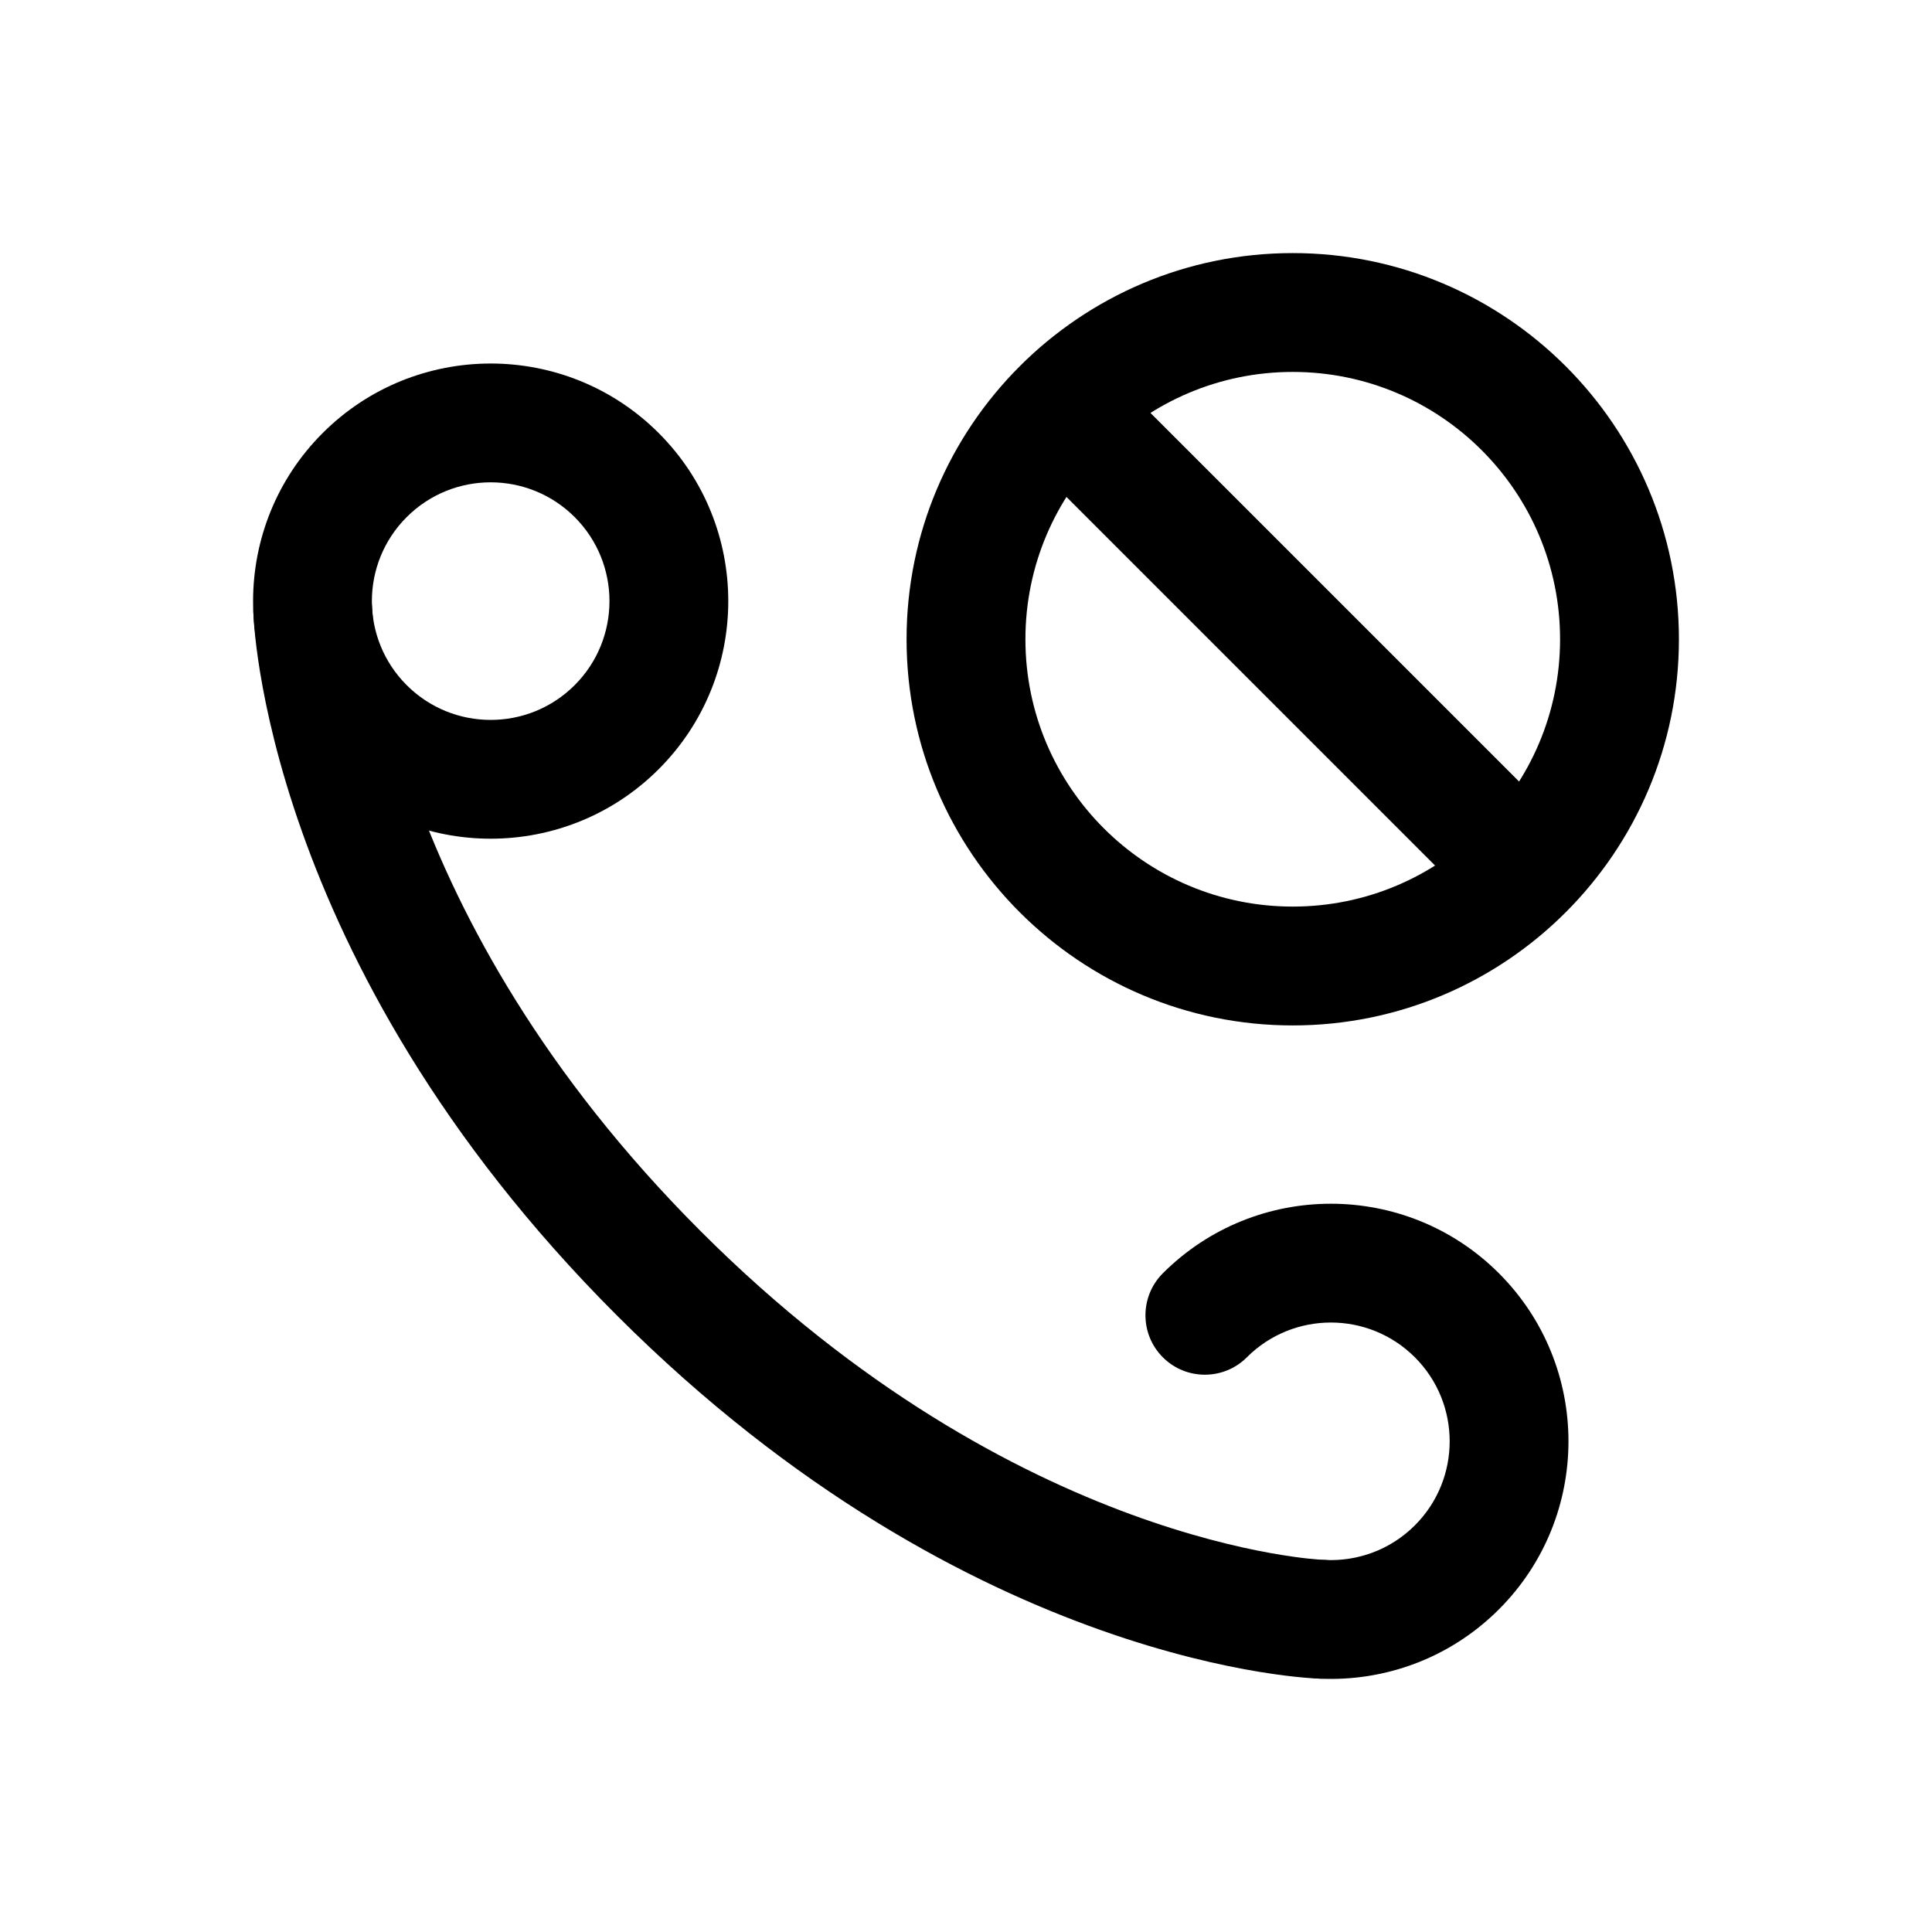
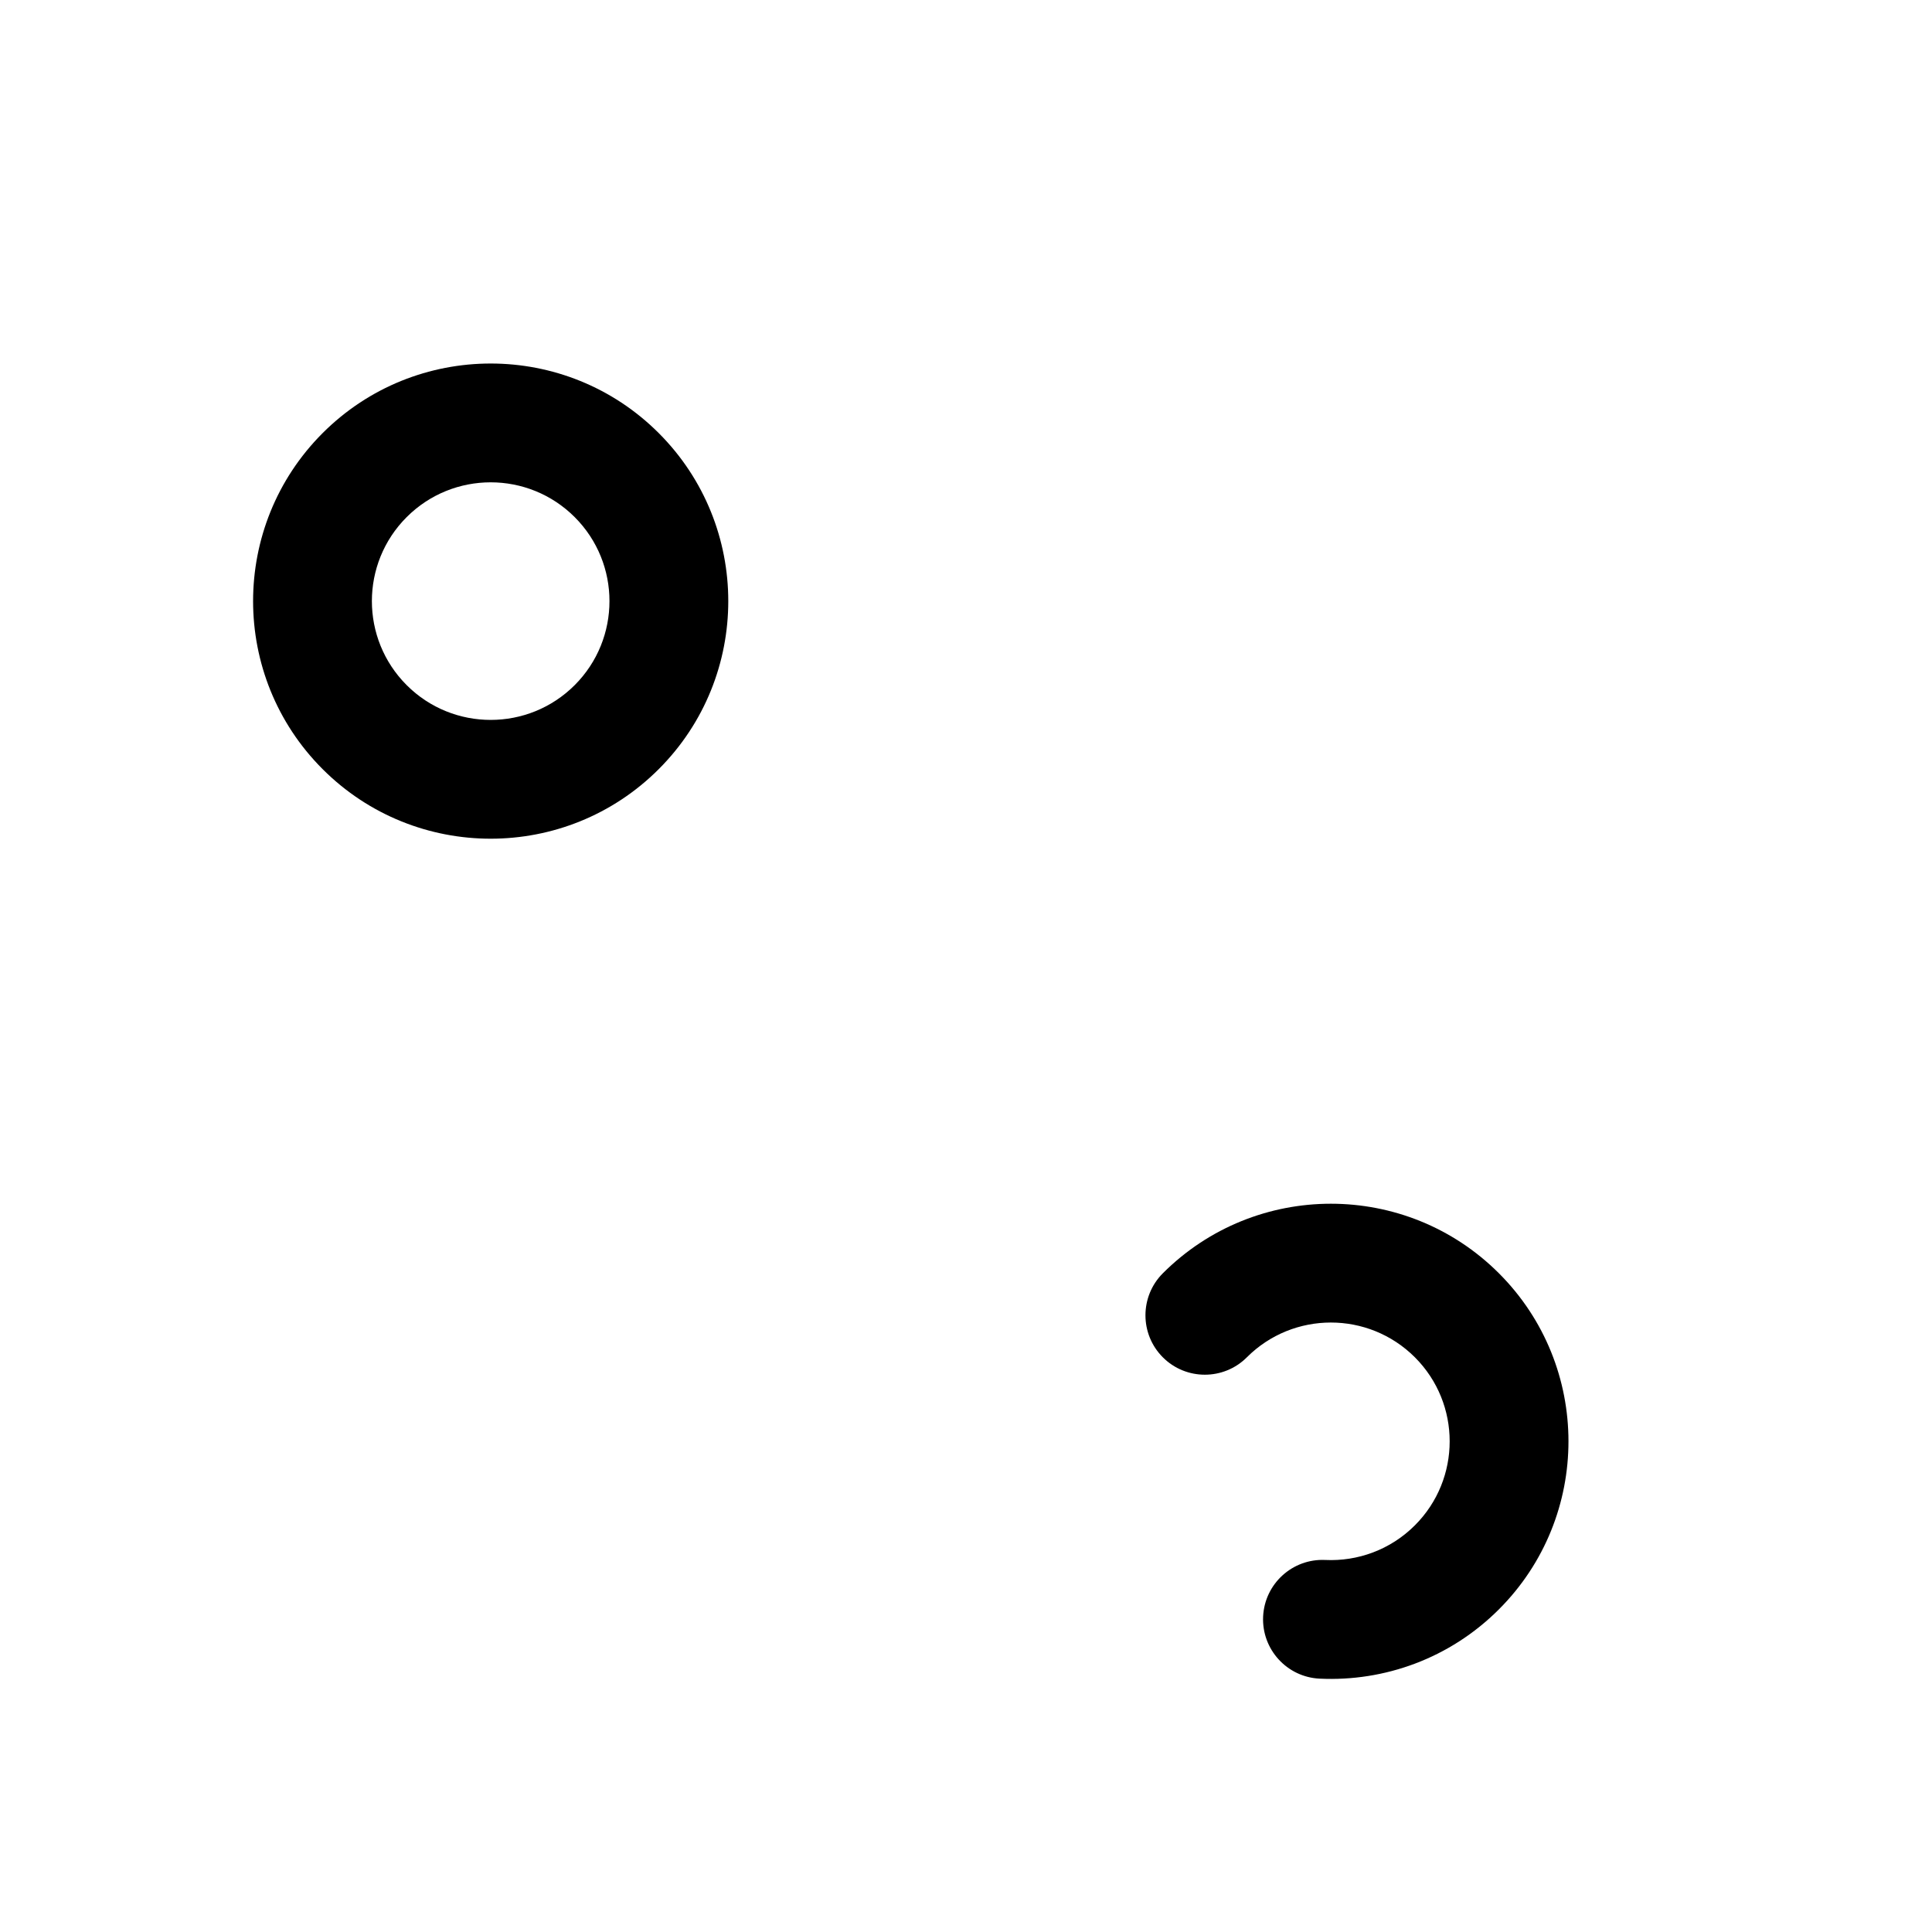
<svg xmlns="http://www.w3.org/2000/svg" fill="#000000" width="800px" height="800px" version="1.1" viewBox="144 144 512 512">
  <g fill-rule="evenodd">
    <path d="m318.57 258.77c-24.578-24.578-64.488-24.578-89.066 0-24.578 24.578-24.578 64.488 0 89.062 24.578 24.578 64.488 24.578 89.066 0 24.574-24.574 24.574-64.484 0-89.062zm-22.27 22.27c12.289 12.289 12.289 32.234 0 44.527-12.289 12.289-32.238 12.289-44.527 0-12.293-12.293-12.293-32.238 0-44.527 12.289-12.293 32.238-12.293 44.527 0z" />
-     <path d="m486.59 211.07c-56.48 0-102.34 45.859-102.34 102.34s45.859 102.34 102.34 102.34c56.48 0 102.34-45.859 102.34-102.34s-45.863-102.34-102.34-102.34zm0 31.496c39.109 0 70.844 31.738 70.844 70.844s-31.734 70.844-70.844 70.844c-39.105 0-70.844-31.738-70.844-70.844s31.738-70.844 70.844-70.844z" />
-     <path d="m211.15 306.4s2.016 91.895 96.285 186.16c94.27 94.27 186.16 96.289 186.16 96.289 8.684 0.266 15.949-6.578 16.215-15.262 0.266-8.688-6.578-15.953-15.262-16.215 0 0-80.992-3.223-164.85-87.078-83.855-83.852-87.074-164.85-87.074-164.85-0.266-8.68-7.531-15.523-16.215-15.258-8.688 0.266-15.527 7.531-15.262 16.211z" />
-     <path d="m420.36 269.43 110.21 110.21c6.141 6.148 16.125 6.148 22.262 0 6.148-6.141 6.148-16.121 0-22.262l-110.21-110.21c-6.141-6.148-16.121-6.148-22.262 0-6.148 6.141-6.148 16.121 0 22.262z" />
    <path d="m474.43 503.7c12.293-12.289 32.238-12.289 44.531 0 12.289 12.293 12.289 32.238 0 44.527-6.523 6.523-15.211 9.582-23.762 9.18-8.676-0.406-16.051 6.309-16.461 14.992-0.402 8.68 6.312 16.059 14.992 16.461 17.094 0.805 34.453-5.32 47.496-18.363 24.578-24.578 24.578-64.488 0-89.066-24.574-24.574-64.488-24.574-89.062 0-6.144 6.148-6.144 16.125 0 22.27 6.144 6.144 16.121 6.144 22.266 0z" />
  </g>
</svg>